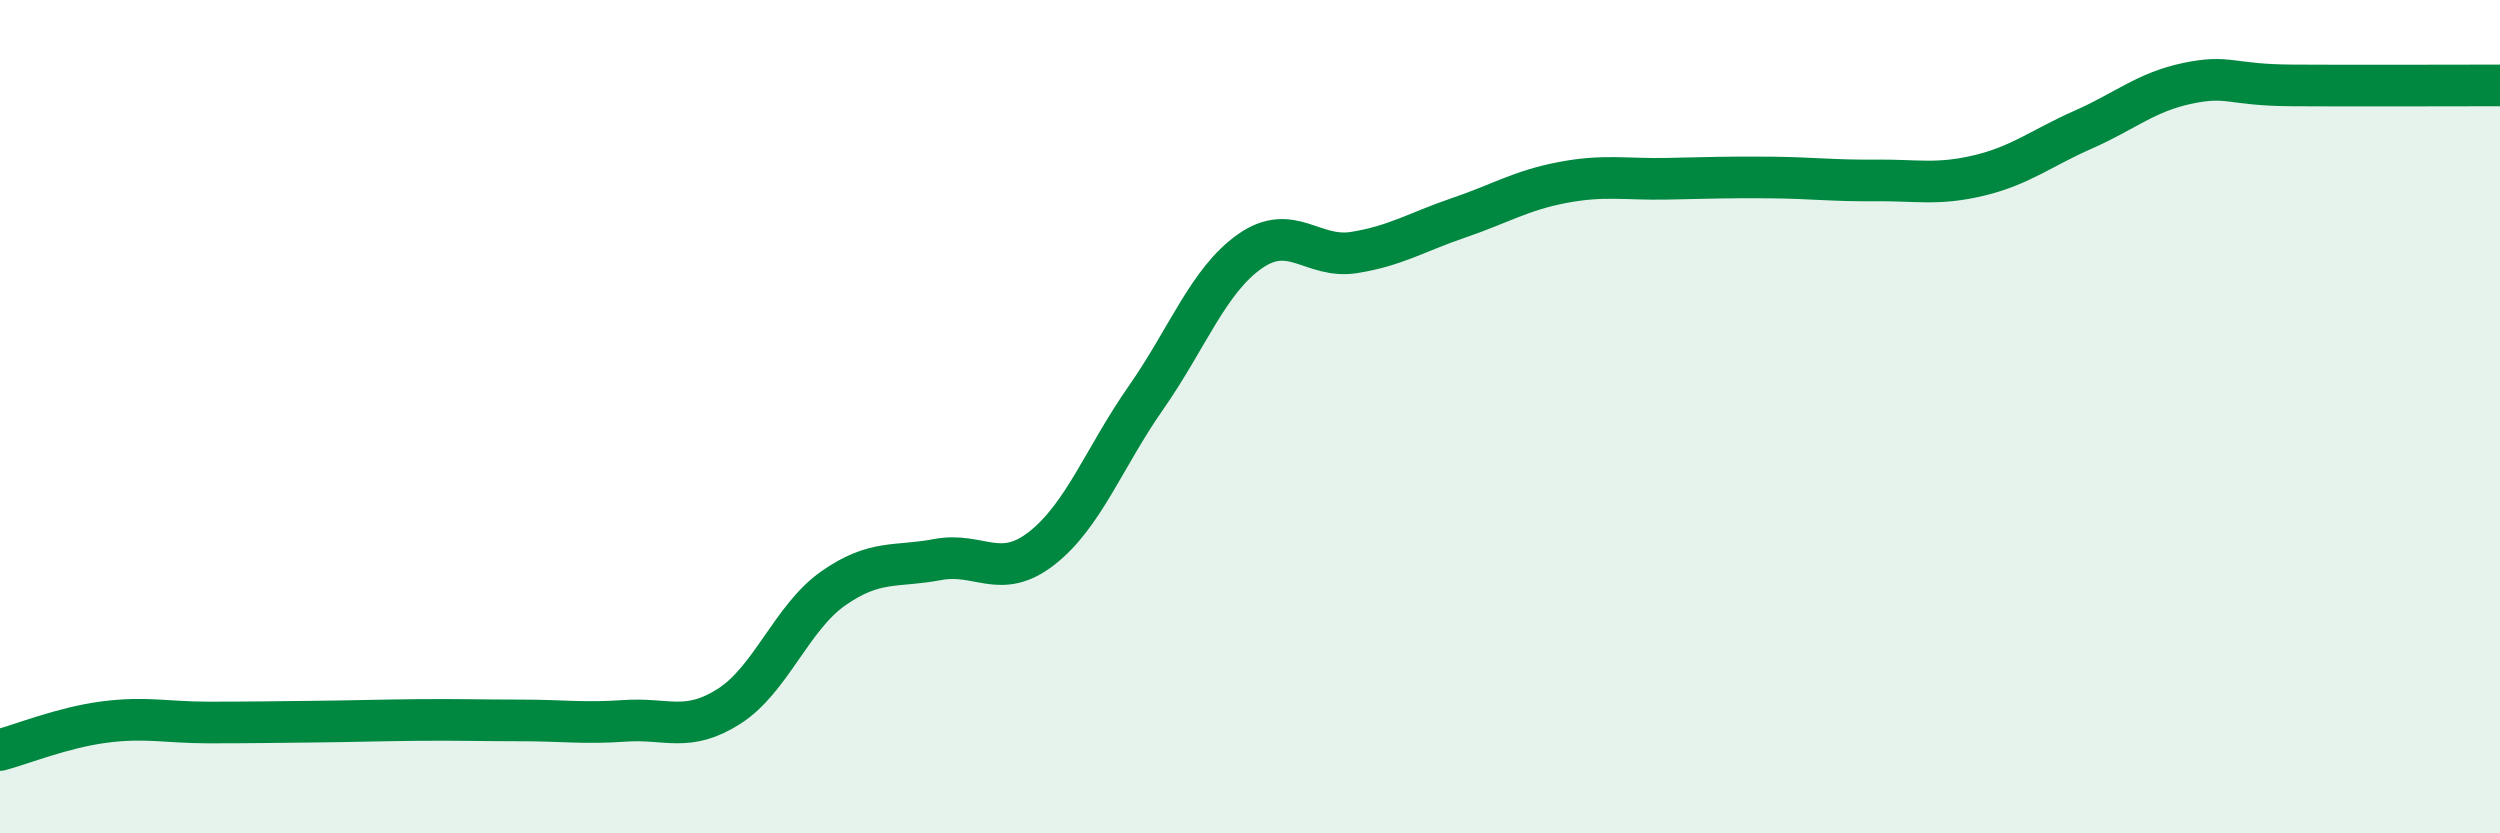
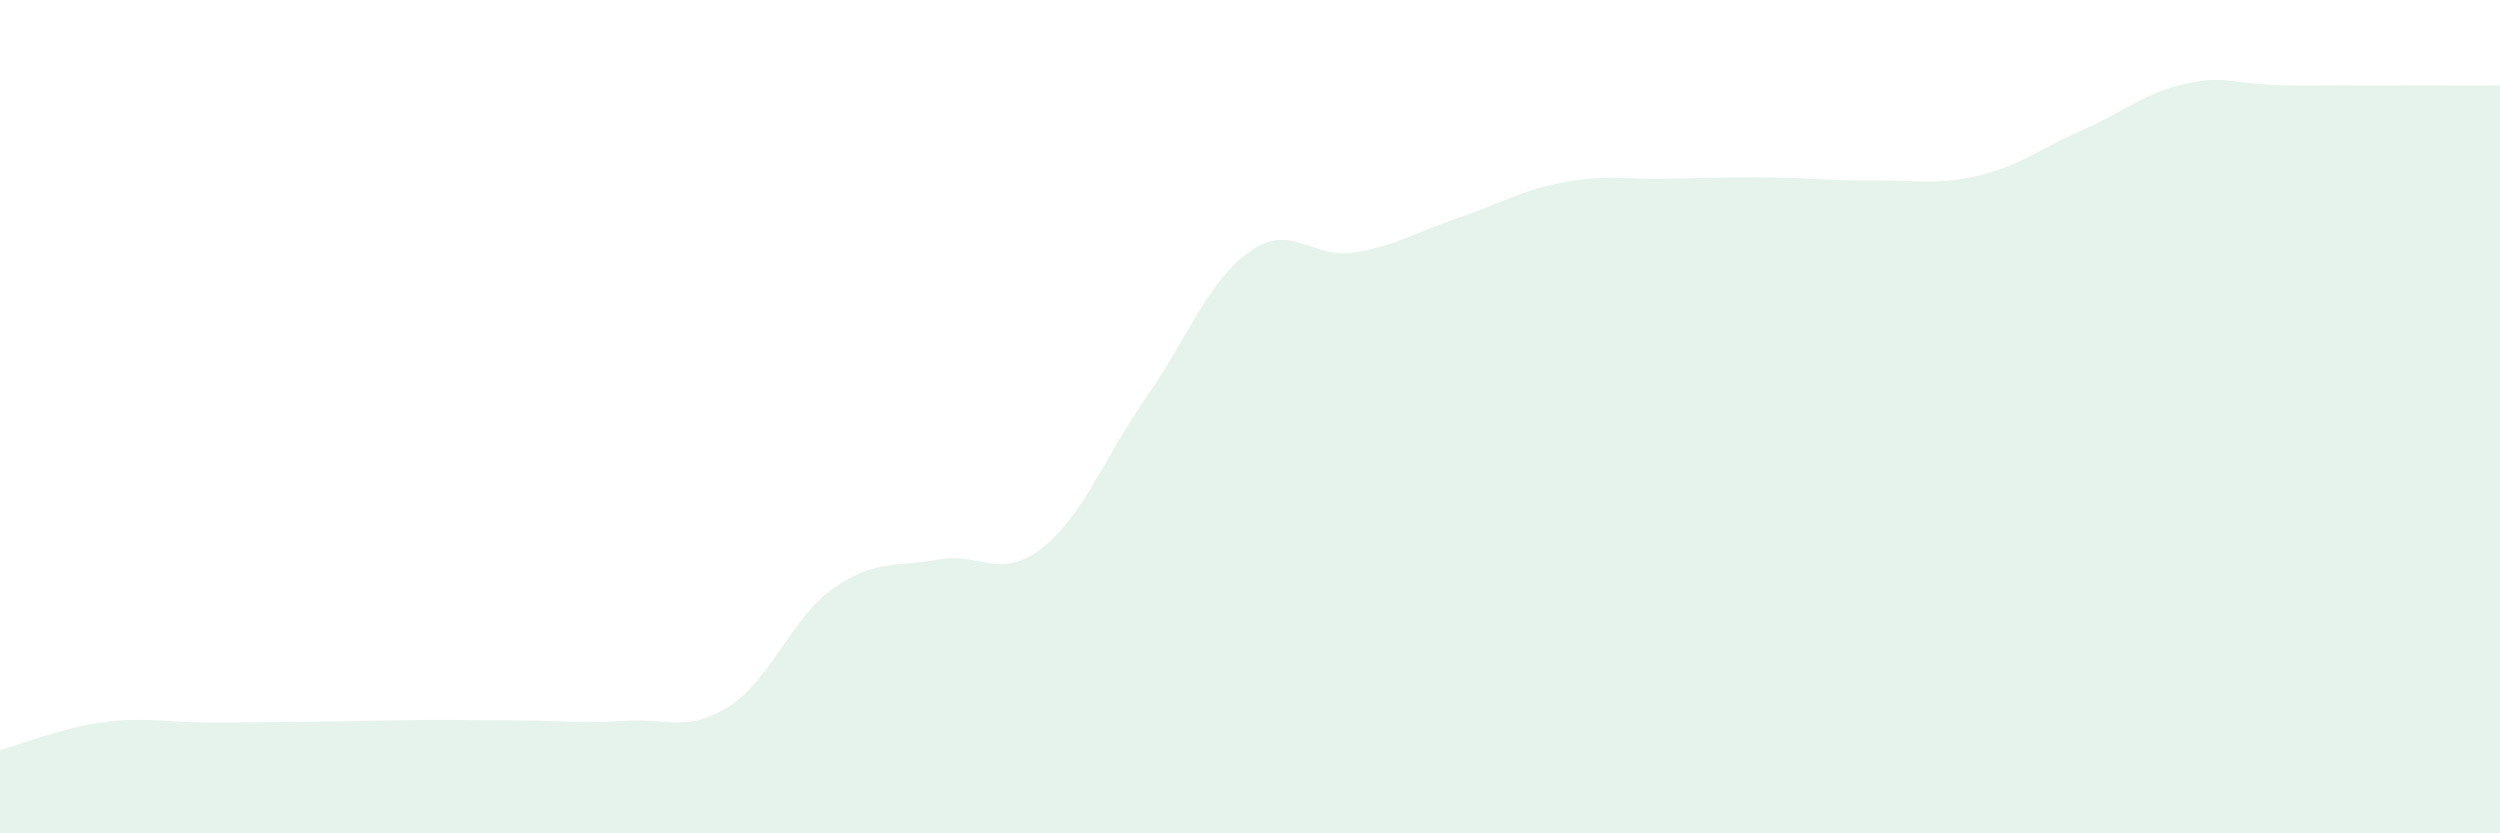
<svg xmlns="http://www.w3.org/2000/svg" width="60" height="20" viewBox="0 0 60 20">
  <path d="M 0,18 C 0.5,17.87 1.5,17.46 2.5,17.33 C 3.5,17.2 4,17.34 5,17.34 C 6,17.34 6.5,17.33 7.5,17.32 C 8.5,17.31 9,17.29 10,17.28 C 11,17.27 11.5,17.29 12.5,17.29 C 13.5,17.29 14,17.37 15,17.3 C 16,17.23 16.5,17.59 17.5,16.95 C 18.5,16.31 19,14.82 20,14.12 C 21,13.42 21.5,13.62 22.5,13.43 C 23.5,13.24 24,13.94 25,13.16 C 26,12.38 26.5,10.98 27.5,9.55 C 28.5,8.12 29,6.73 30,6.03 C 31,5.33 31.5,6.22 32.5,6.06 C 33.5,5.9 34,5.57 35,5.23 C 36,4.89 36.5,4.57 37.5,4.38 C 38.5,4.19 39,4.31 40,4.29 C 41,4.27 41.5,4.25 42.5,4.26 C 43.5,4.27 44,4.34 45,4.33 C 46,4.32 46.5,4.45 47.5,4.21 C 48.5,3.97 49,3.55 50,3.11 C 51,2.67 51.5,2.21 52.5,2 C 53.5,1.79 53.5,2.04 55,2.05 C 56.5,2.06 59,2.05 60,2.05L60 20L0 20Z" fill="#008740" opacity="0.1" stroke-linecap="round" stroke-linejoin="round" />
-   <path d="M 0,18 C 0.5,17.87 1.5,17.46 2.5,17.33 C 3.5,17.2 4,17.34 5,17.34 C 6,17.34 6.5,17.33 7.5,17.32 C 8.5,17.31 9,17.29 10,17.28 C 11,17.27 11.5,17.29 12.5,17.29 C 13.5,17.29 14,17.37 15,17.3 C 16,17.23 16.5,17.59 17.5,16.95 C 18.5,16.31 19,14.82 20,14.12 C 21,13.42 21.5,13.62 22.5,13.43 C 23.5,13.24 24,13.94 25,13.16 C 26,12.38 26.5,10.98 27.5,9.55 C 28.5,8.12 29,6.73 30,6.03 C 31,5.33 31.5,6.22 32.5,6.06 C 33.5,5.9 34,5.57 35,5.23 C 36,4.89 36.5,4.57 37.5,4.38 C 38.5,4.19 39,4.31 40,4.29 C 41,4.27 41.5,4.25 42.5,4.26 C 43.5,4.27 44,4.34 45,4.33 C 46,4.32 46.5,4.45 47.5,4.21 C 48.5,3.97 49,3.55 50,3.11 C 51,2.67 51.5,2.21 52.5,2 C 53.5,1.79 53.5,2.04 55,2.05 C 56.5,2.06 59,2.05 60,2.05" stroke="#008740" stroke-width="1" fill="none" stroke-linecap="round" stroke-linejoin="round" />
</svg>